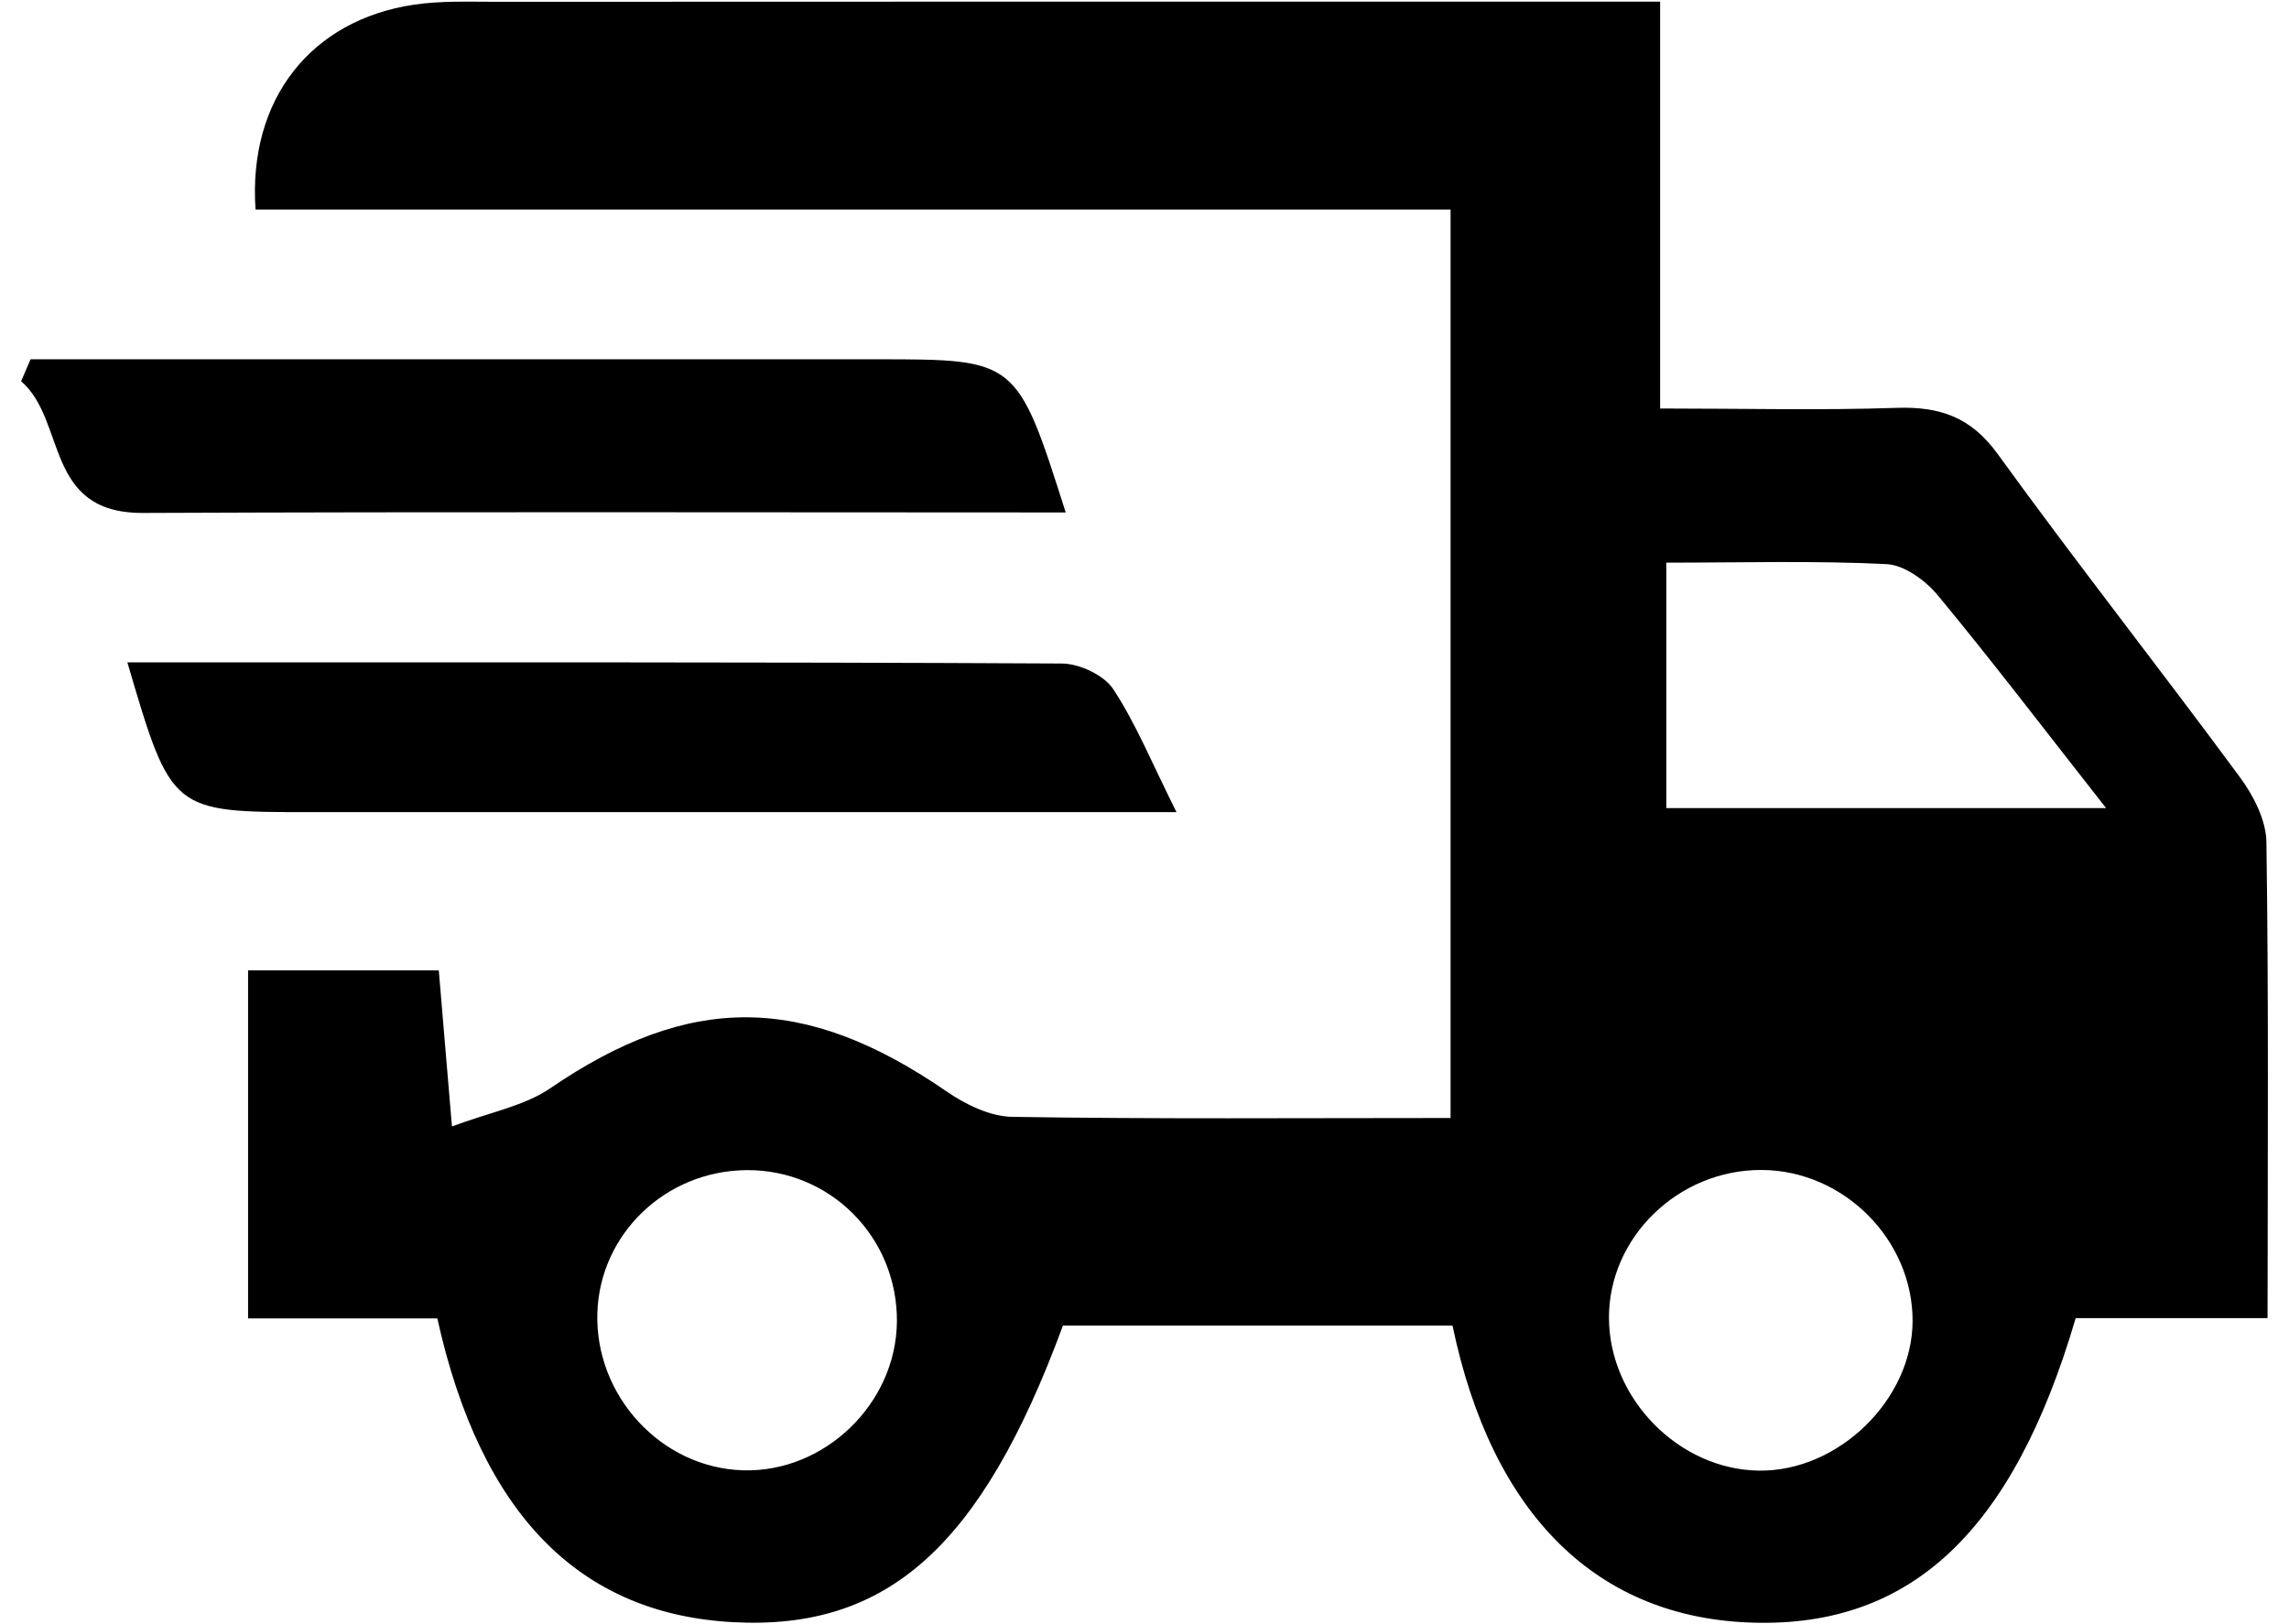
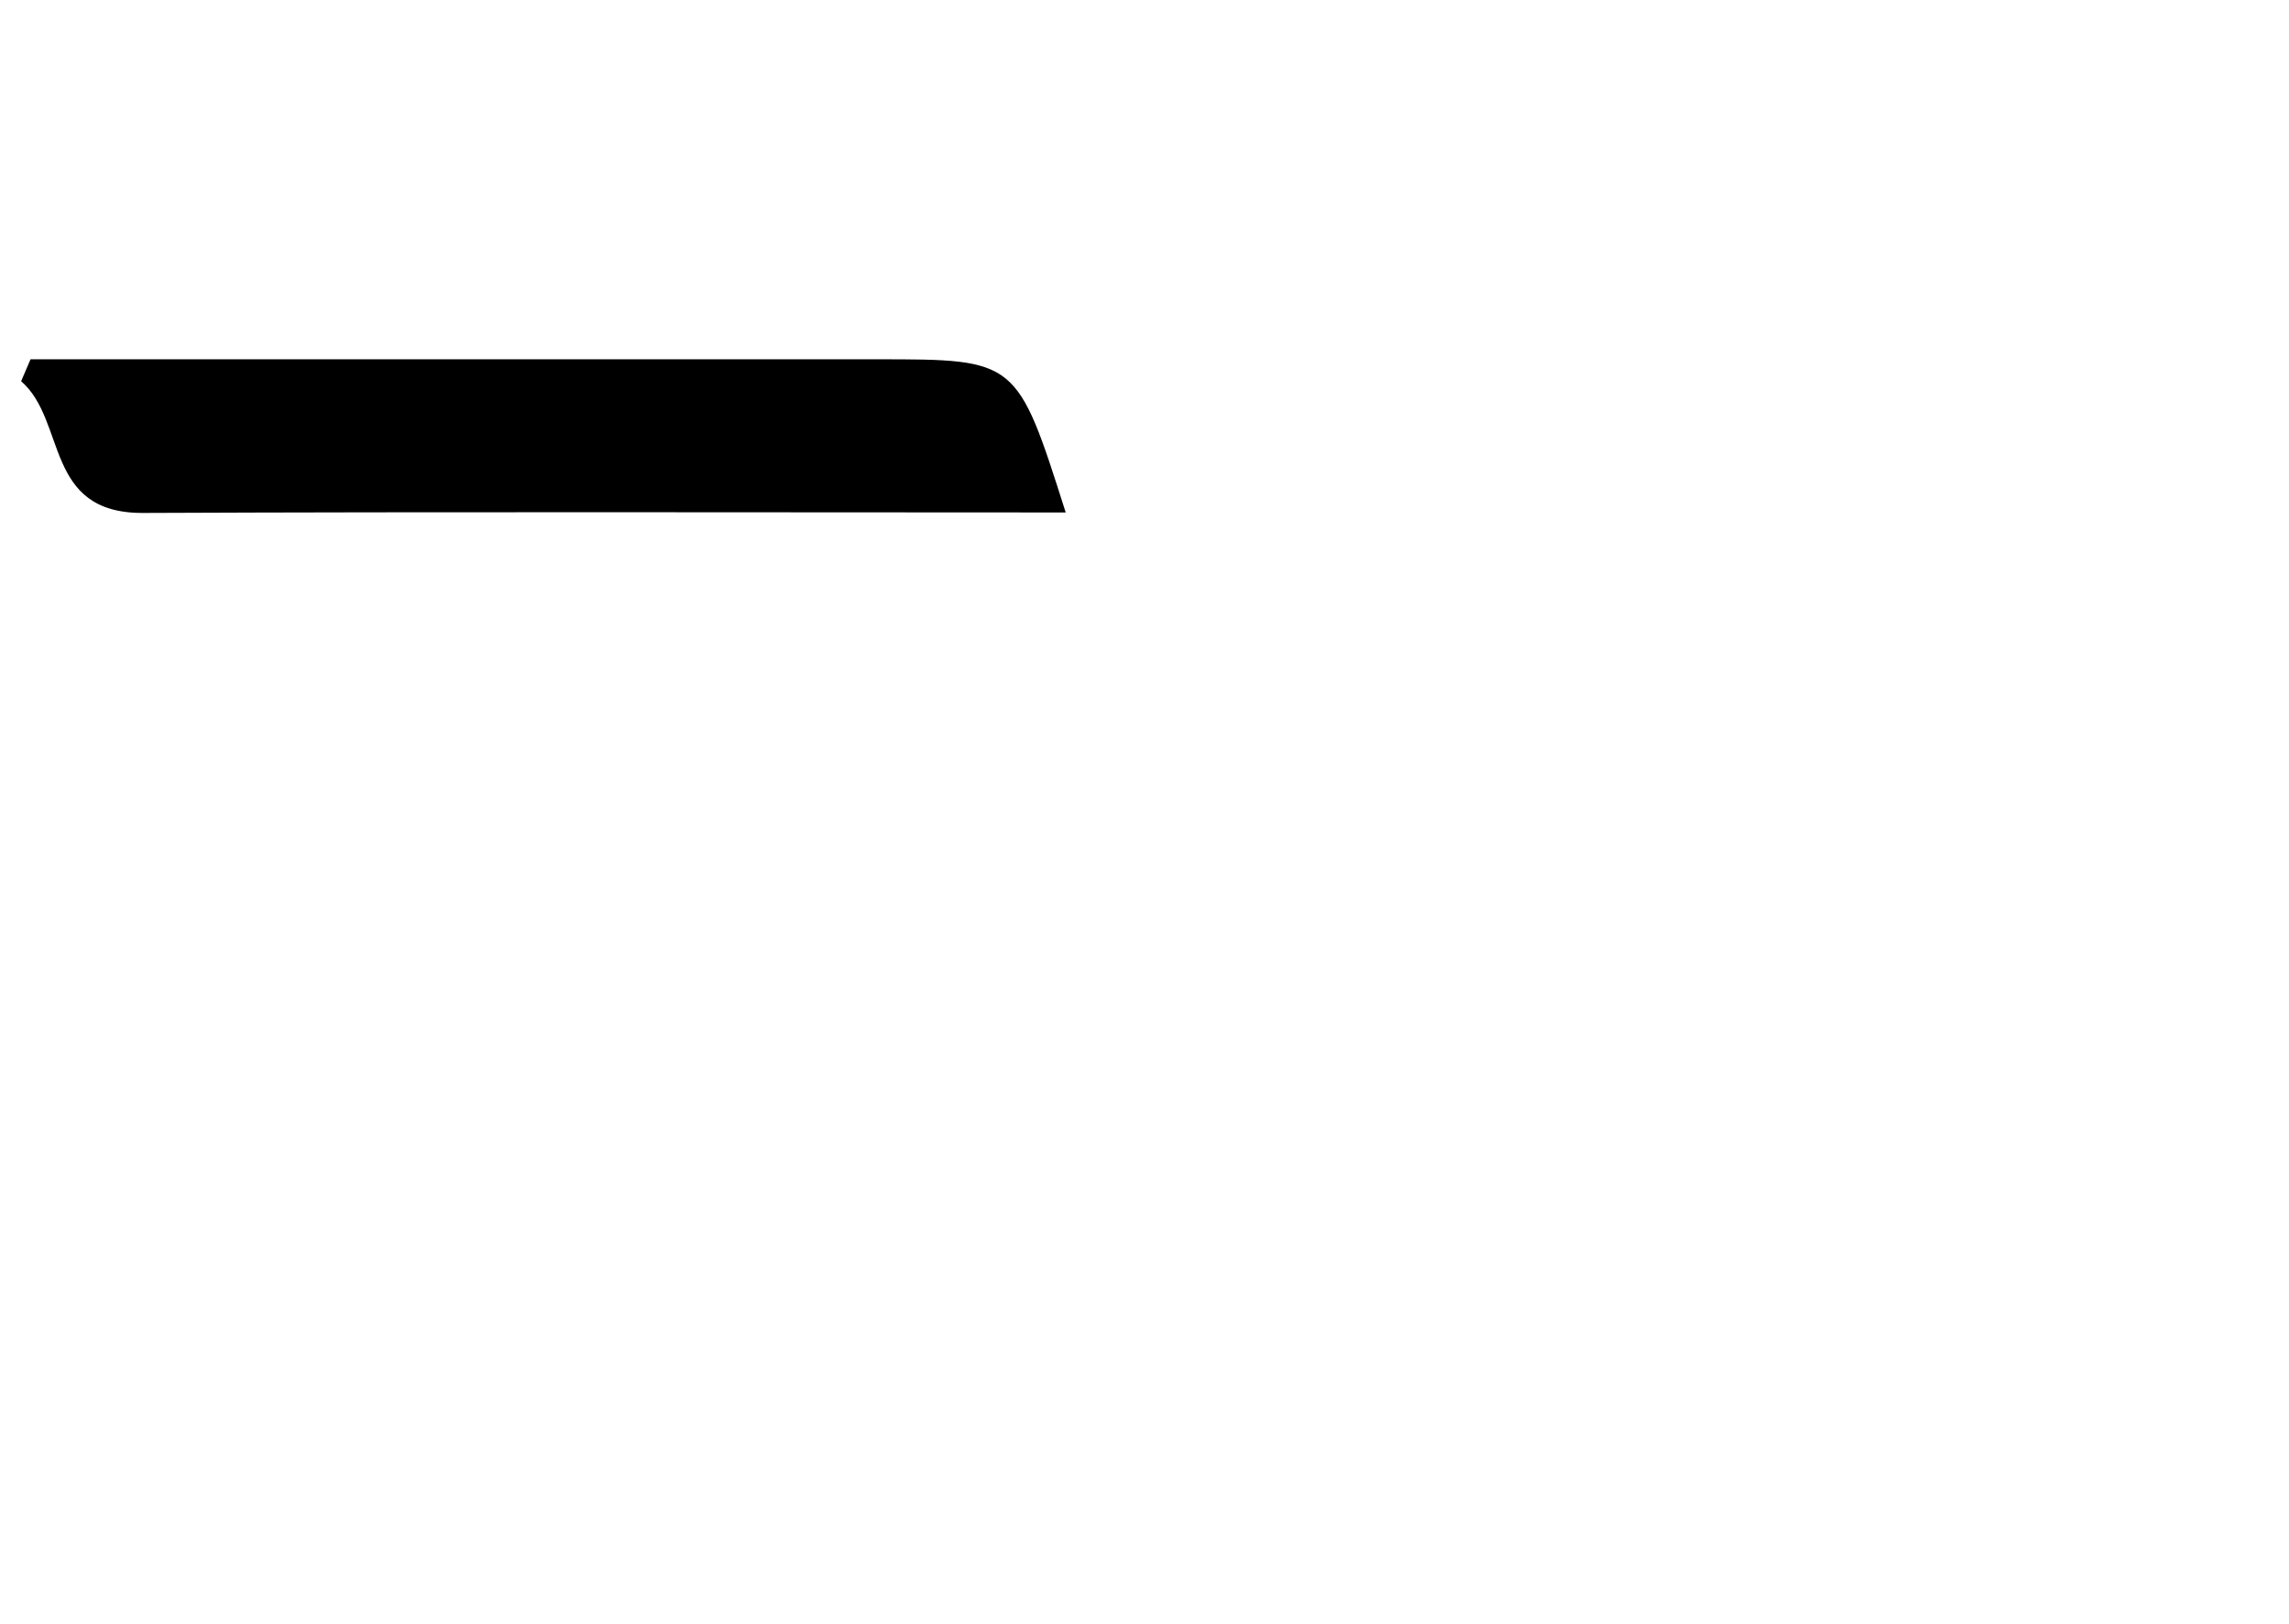
<svg xmlns="http://www.w3.org/2000/svg" version="1.1" id="Layer_1" x="0px" y="0px" viewBox="0 0 1409 1000" style="enable-background:new 0 0 1409 1000;" xml:space="preserve">
  <g>
-     <path d="M1395.1,518.4c-0.2-13.6-8.1-28.9-16.6-40.3c-49.1-66.6-100.4-131.7-148.9-198.7c-16.5-22.8-35.8-29.2-62.3-28.3   c-46.5,1.6-93,0.4-145.4,0.4V1h-61.3C742.1,1,523.8,1,305.4,1.1c-16.9,0-34.1-0.7-50.7,1.8c-63,9.4-102.1,57.9-97.4,126.1h735.6   v559.3c-93.1,0-181.4,0.7-269.7-0.7c-13.6-0.2-28.7-7.5-40.3-15.5c-87.9-60.6-158.3-60.8-244.2-2.1c-16.1,11-37.1,14.7-60.5,23.5   c-3.3-39.5-5.7-66.8-8.1-96.1H152.7v214.3h116.5c26.9,121.4,88.2,182,182.1,187c95.1,5.1,152.9-46.7,203-182.6h239.8   c24.4,117,89.4,180.3,185.3,182.9c96.5,2.7,159.6-55.6,198.3-187.5h118.1C1395.9,709.7,1396.5,614.1,1395.1,518.4z M457.3,905.2   c-50.2-1.5-91.1-45.7-89.6-96.8c1.5-48.8,42.1-87.7,92-88c51.5-0.3,92.8,41.4,92.4,93.3C551.6,864.2,507.6,906.7,457.3,905.2z    M1082.8,905.4c-49.3-0.6-92.2-44.2-92.4-93.9c-0.2-49.8,42.8-91.5,94.1-91.2c50.5,0.3,93,43,92.8,93.2   C1177,861.8,1131.6,906,1082.8,905.4z M1025.7,497.5V346.4c46.8,0,91.2-1.3,135.5,0.9c11,0.5,24.1,10.1,31.7,19.3   c33.2,40.1,64.7,81.5,103.5,130.9H1025.7z" />
    <path d="M656,315.5c-192.5,0-380.2-0.5-567.9,0.3c-61.2,0.3-46.9-56.7-75.1-81.1c1.9-4.5,3.9-9,5.8-13.5h59.1c154,0,308,0,461.9,0   C626,221.2,626,221.2,656,315.5z" />
-     <path d="M724.2,500H569.1c-125.9,0-251.8,0-377.7,0c-85.9,0-85.9,0-113-92.2c192.4,0,383.8-0.3,575.3,0.7   c10.8,0.1,25.8,7.1,31.5,15.7C699.2,445.4,708.9,469.5,724.2,500z" />
  </g>
</svg>